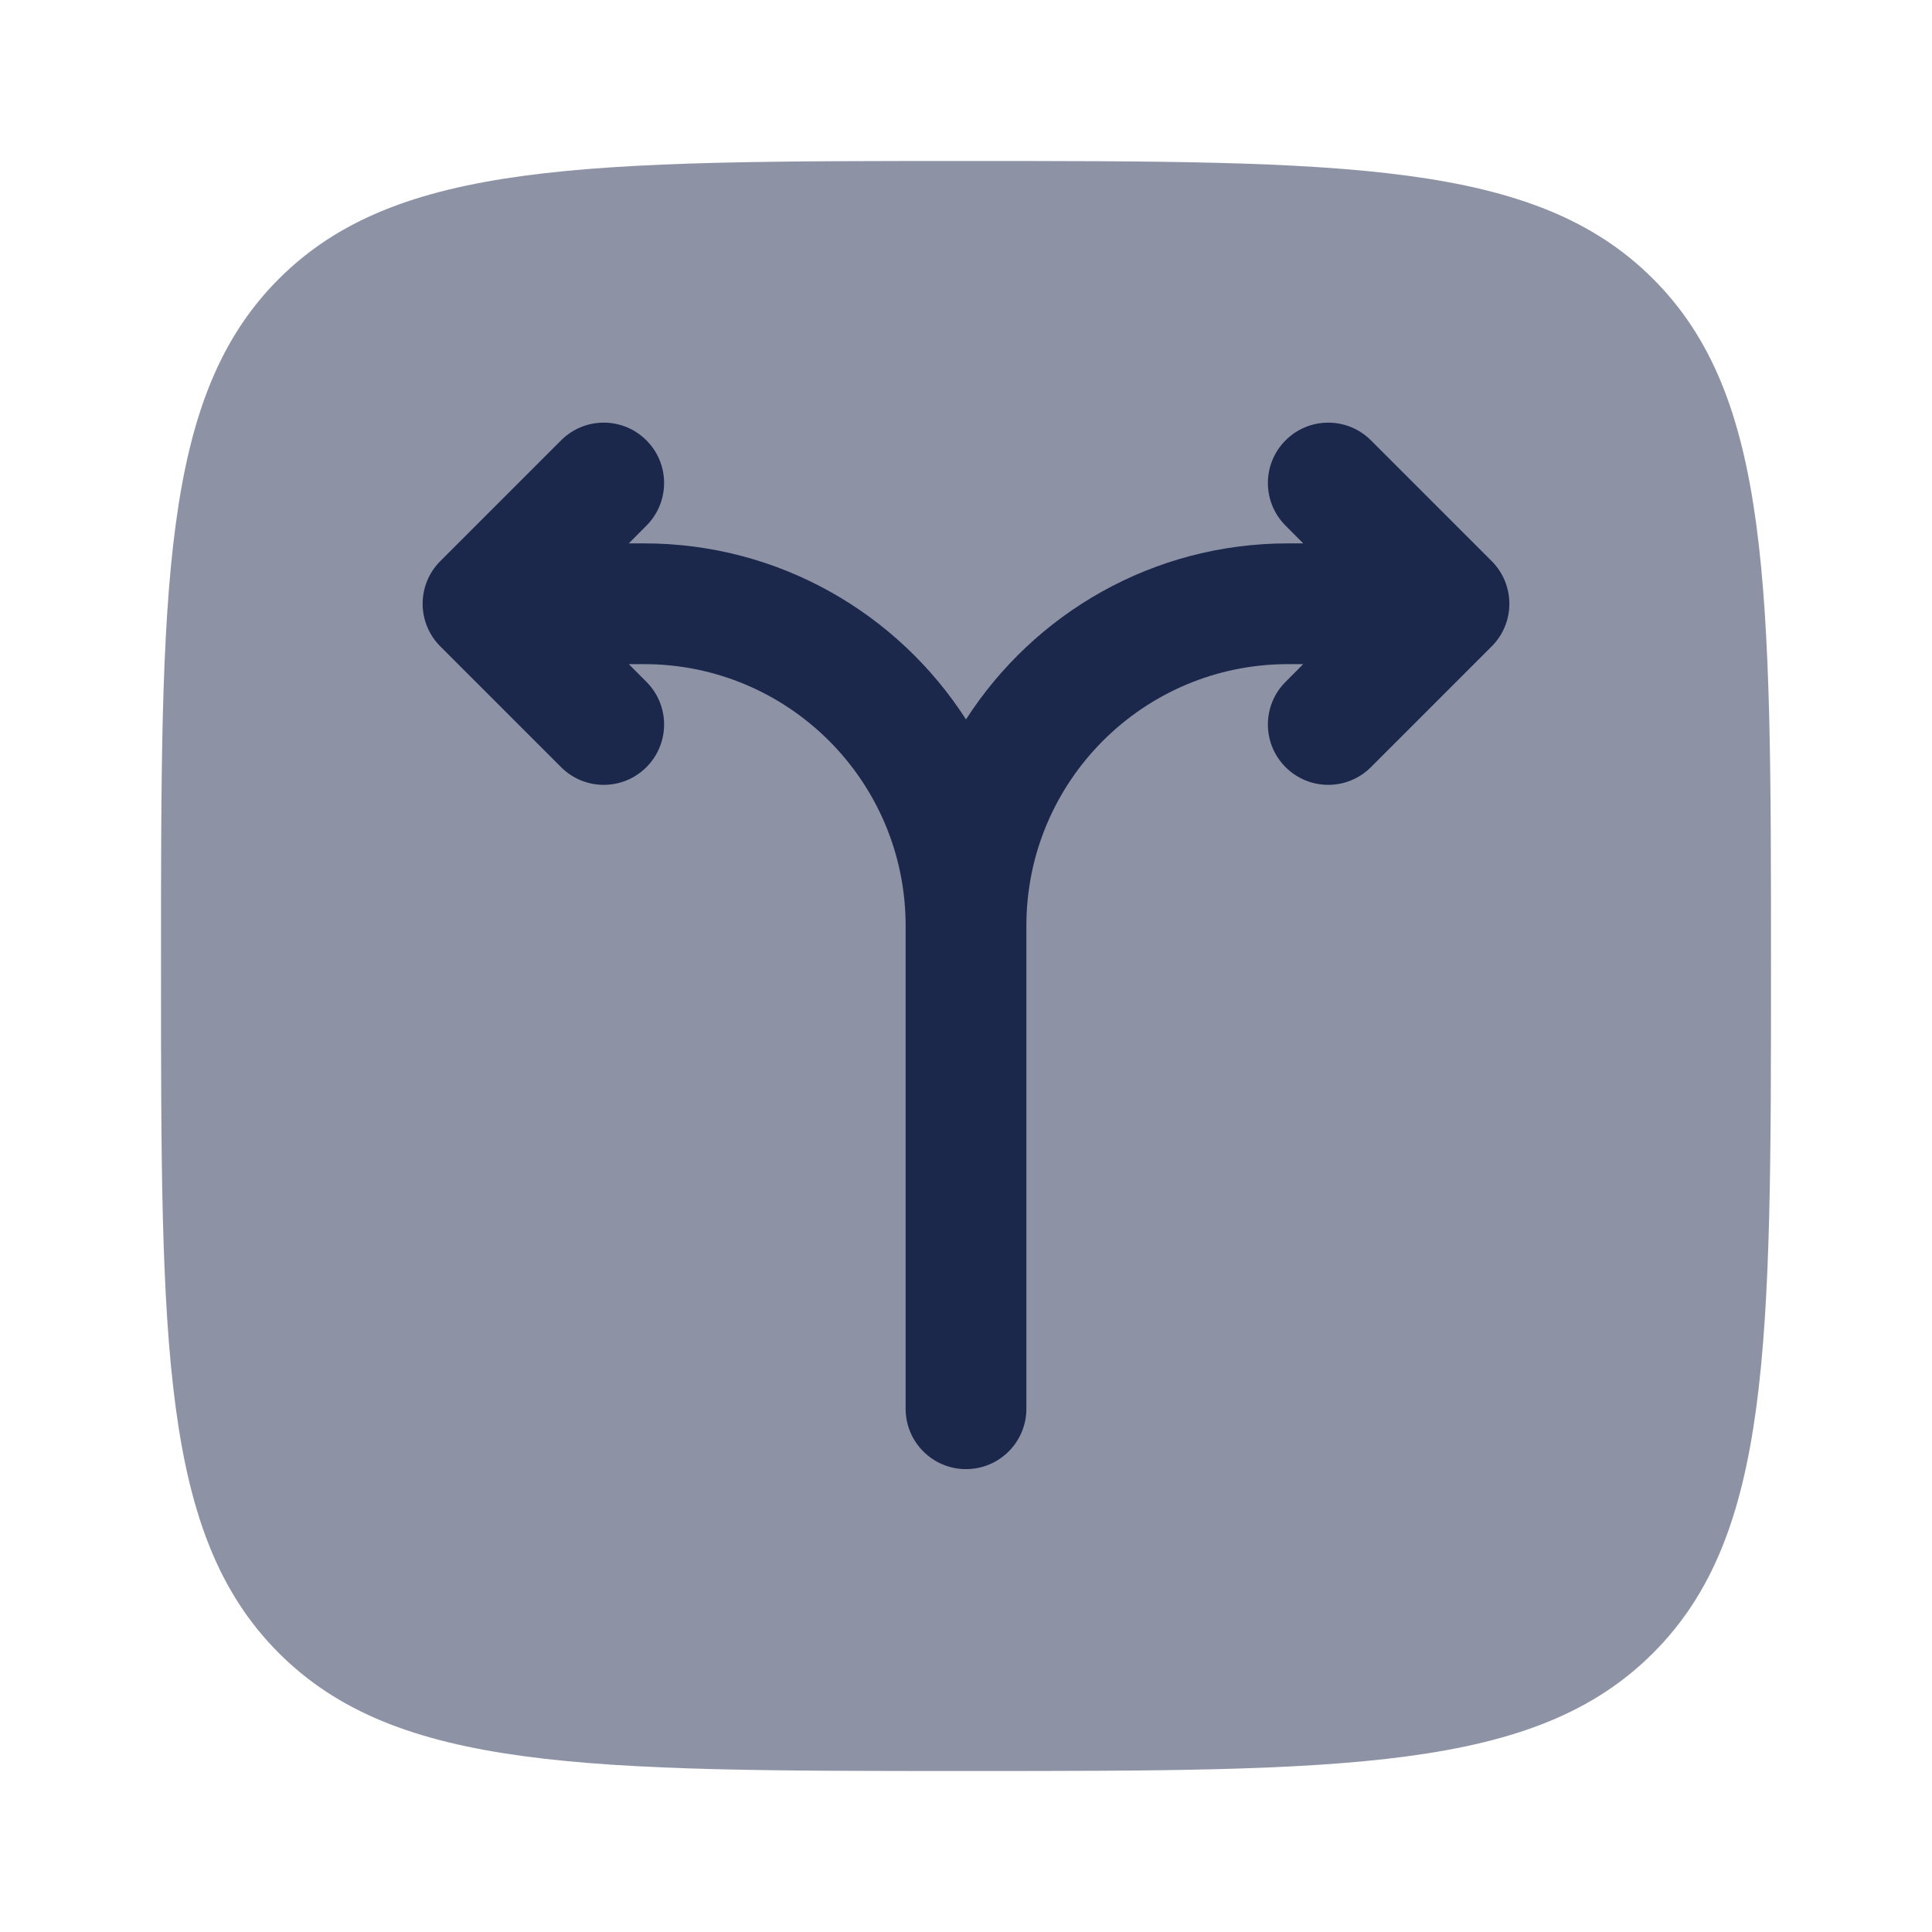
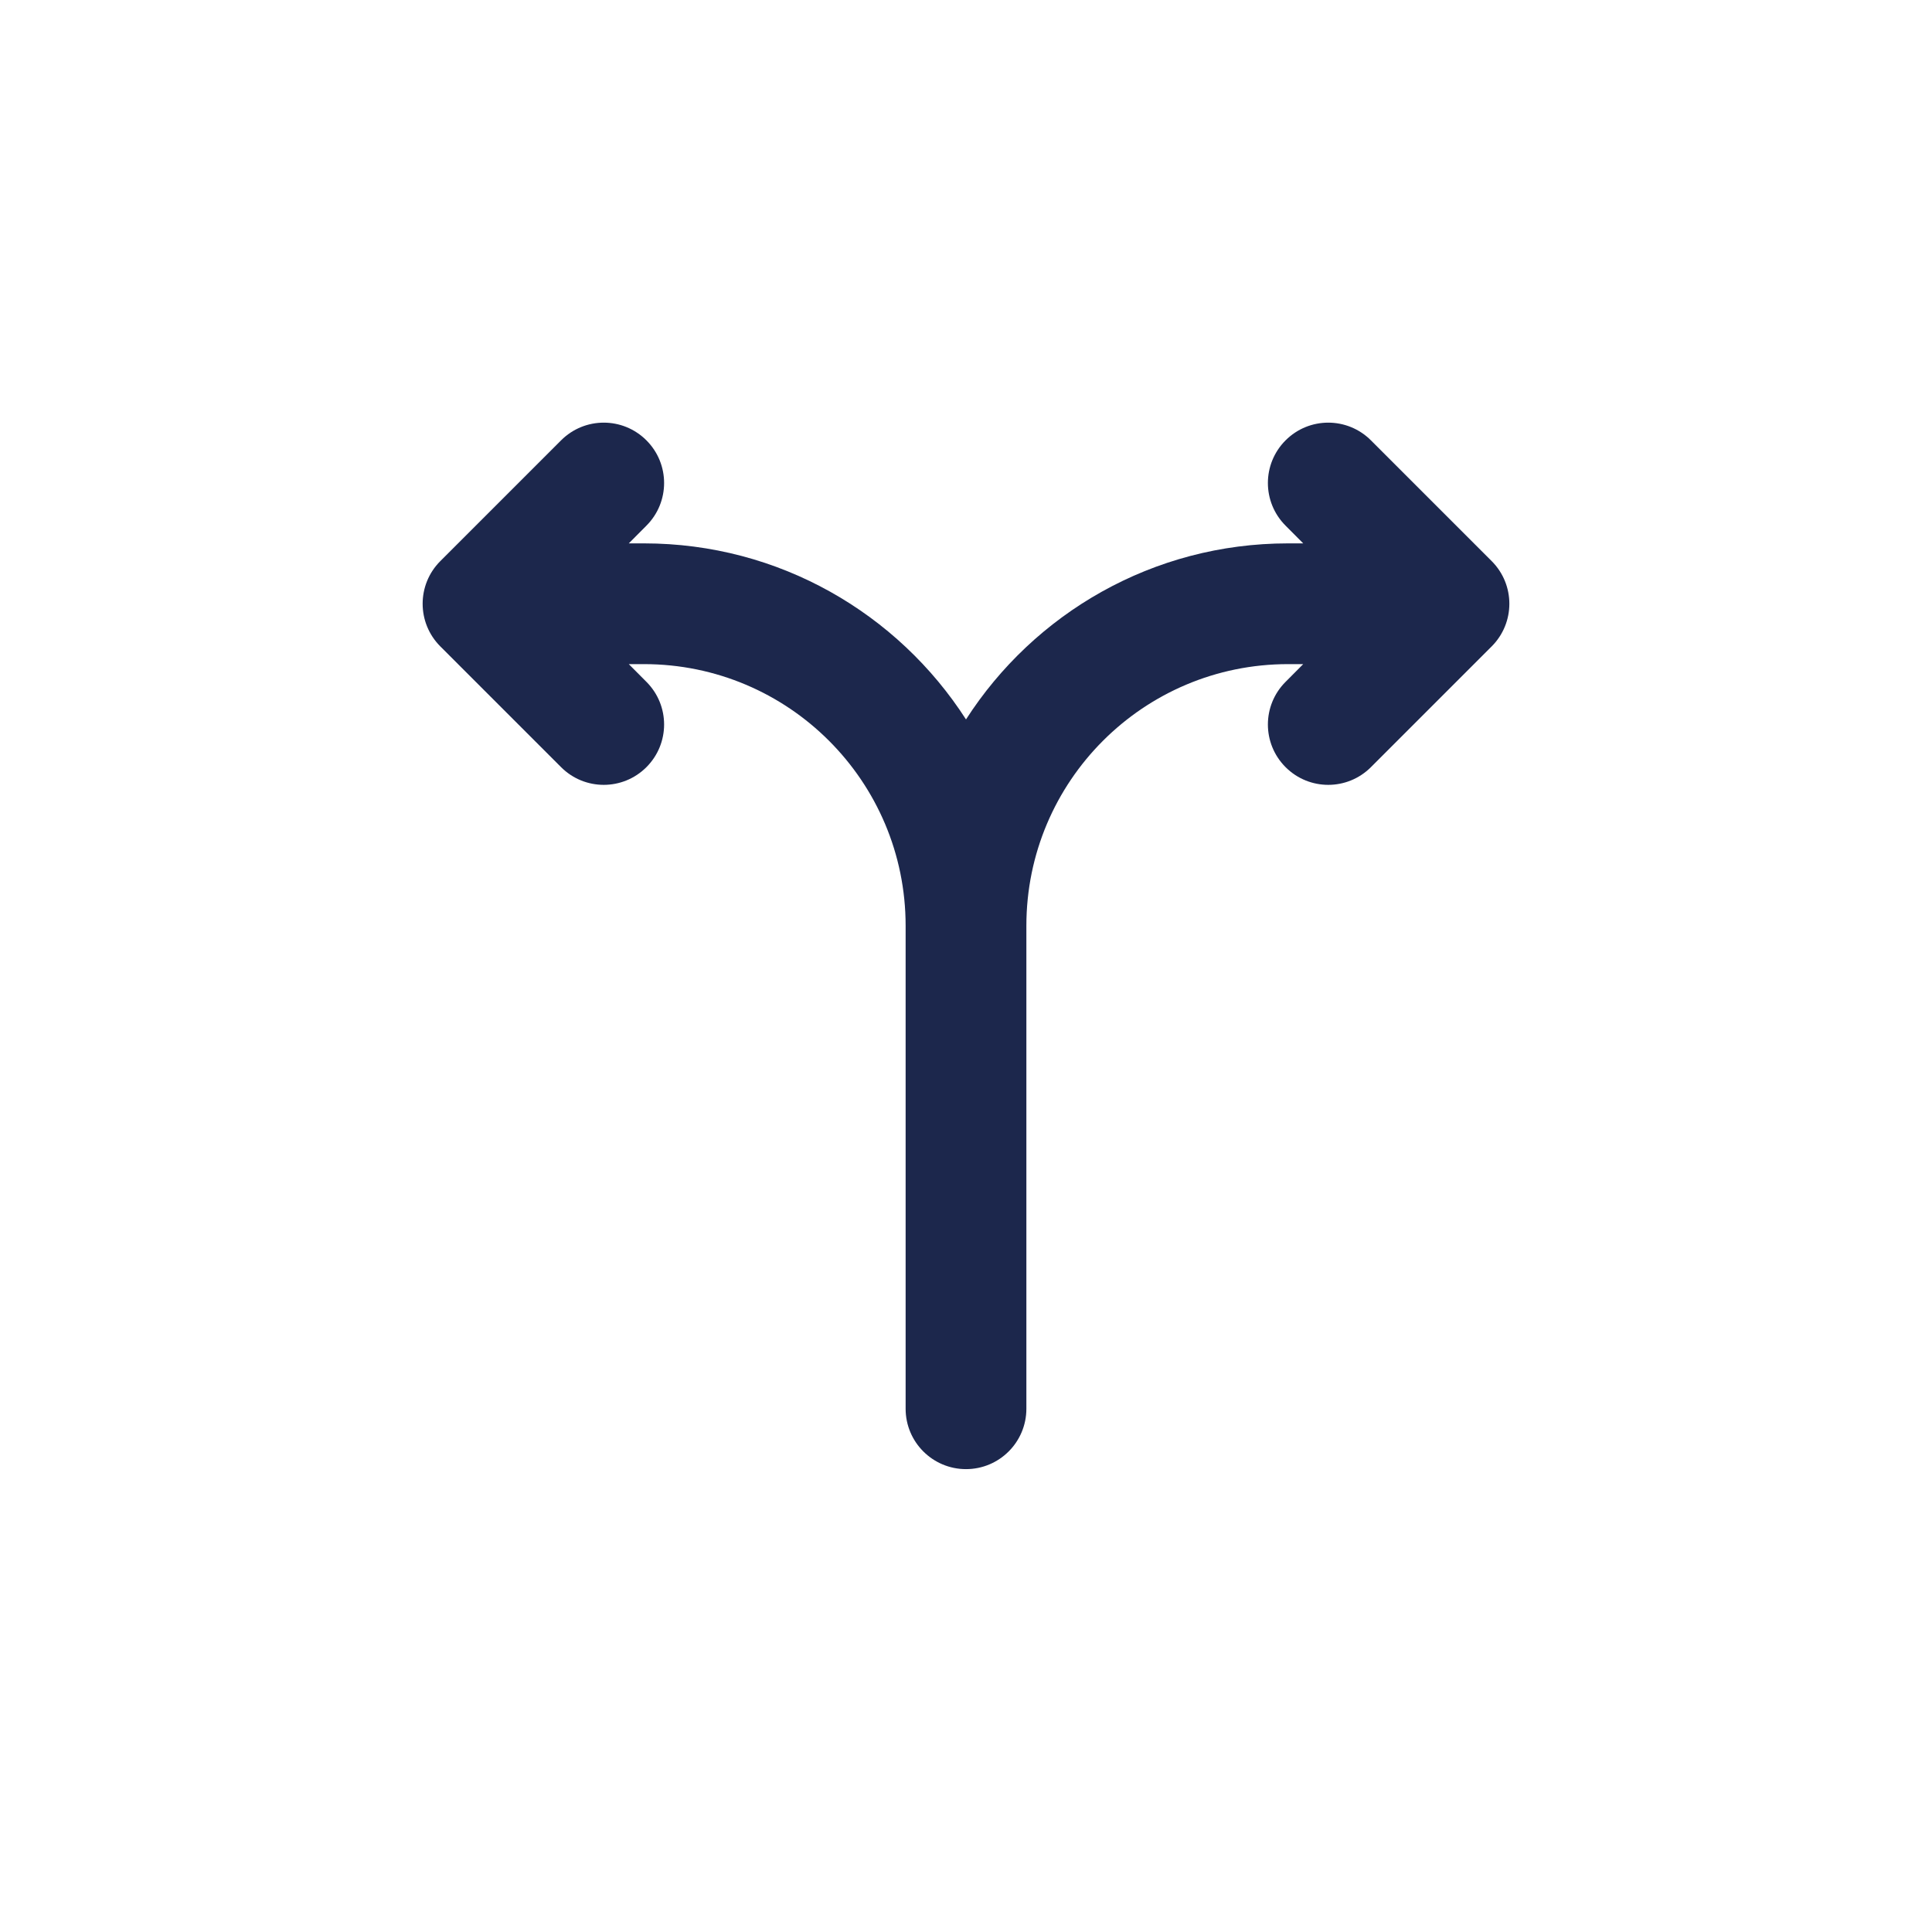
<svg xmlns="http://www.w3.org/2000/svg" width="800px" height="800px" viewBox="0 0 24 24" fill="none">
-   <path opacity="0.5" d="M3.464 3.464C4.929 2 7.286 2 12 2C16.714 2 19.071 2 20.535 3.464C22 4.929 22 7.286 22 12C22 16.714 22 19.071 20.535 20.535C19.071 22 16.714 22 12 22C7.286 22 4.929 22 3.464 20.535C2 19.071 2 16.714 2 12C2 7.286 2 4.929 3.464 3.464Z" fill="#1C274C" />
  <path d="M12.75 17.5C12.75 17.914 12.414 18.25 12 18.25C11.586 18.25 11.25 17.914 11.25 17.5V11.5C11.25 9.705 9.795 8.25 8 8.25H7.811L8.03 8.47C8.323 8.763 8.323 9.237 8.03 9.53C7.737 9.823 7.263 9.823 6.97 9.53L5.47 8.03C5.177 7.737 5.177 7.263 5.47 6.97L6.97 5.47C7.263 5.177 7.737 5.177 8.03 5.47C8.323 5.763 8.323 6.237 8.03 6.53L7.811 6.75H8C9.679 6.75 11.155 7.622 12 8.937C12.845 7.622 14.32 6.75 16 6.75H16.189L15.97 6.53C15.677 6.237 15.677 5.763 15.97 5.47C16.263 5.177 16.737 5.177 17.03 5.47L18.53 6.97C18.823 7.263 18.823 7.737 18.53 8.03L17.03 9.53C16.737 9.823 16.263 9.823 15.97 9.53C15.677 9.237 15.677 8.763 15.97 8.47L16.189 8.25H16C14.205 8.25 12.75 9.705 12.75 11.5V17.5Z" fill="#1C274C" />
</svg>